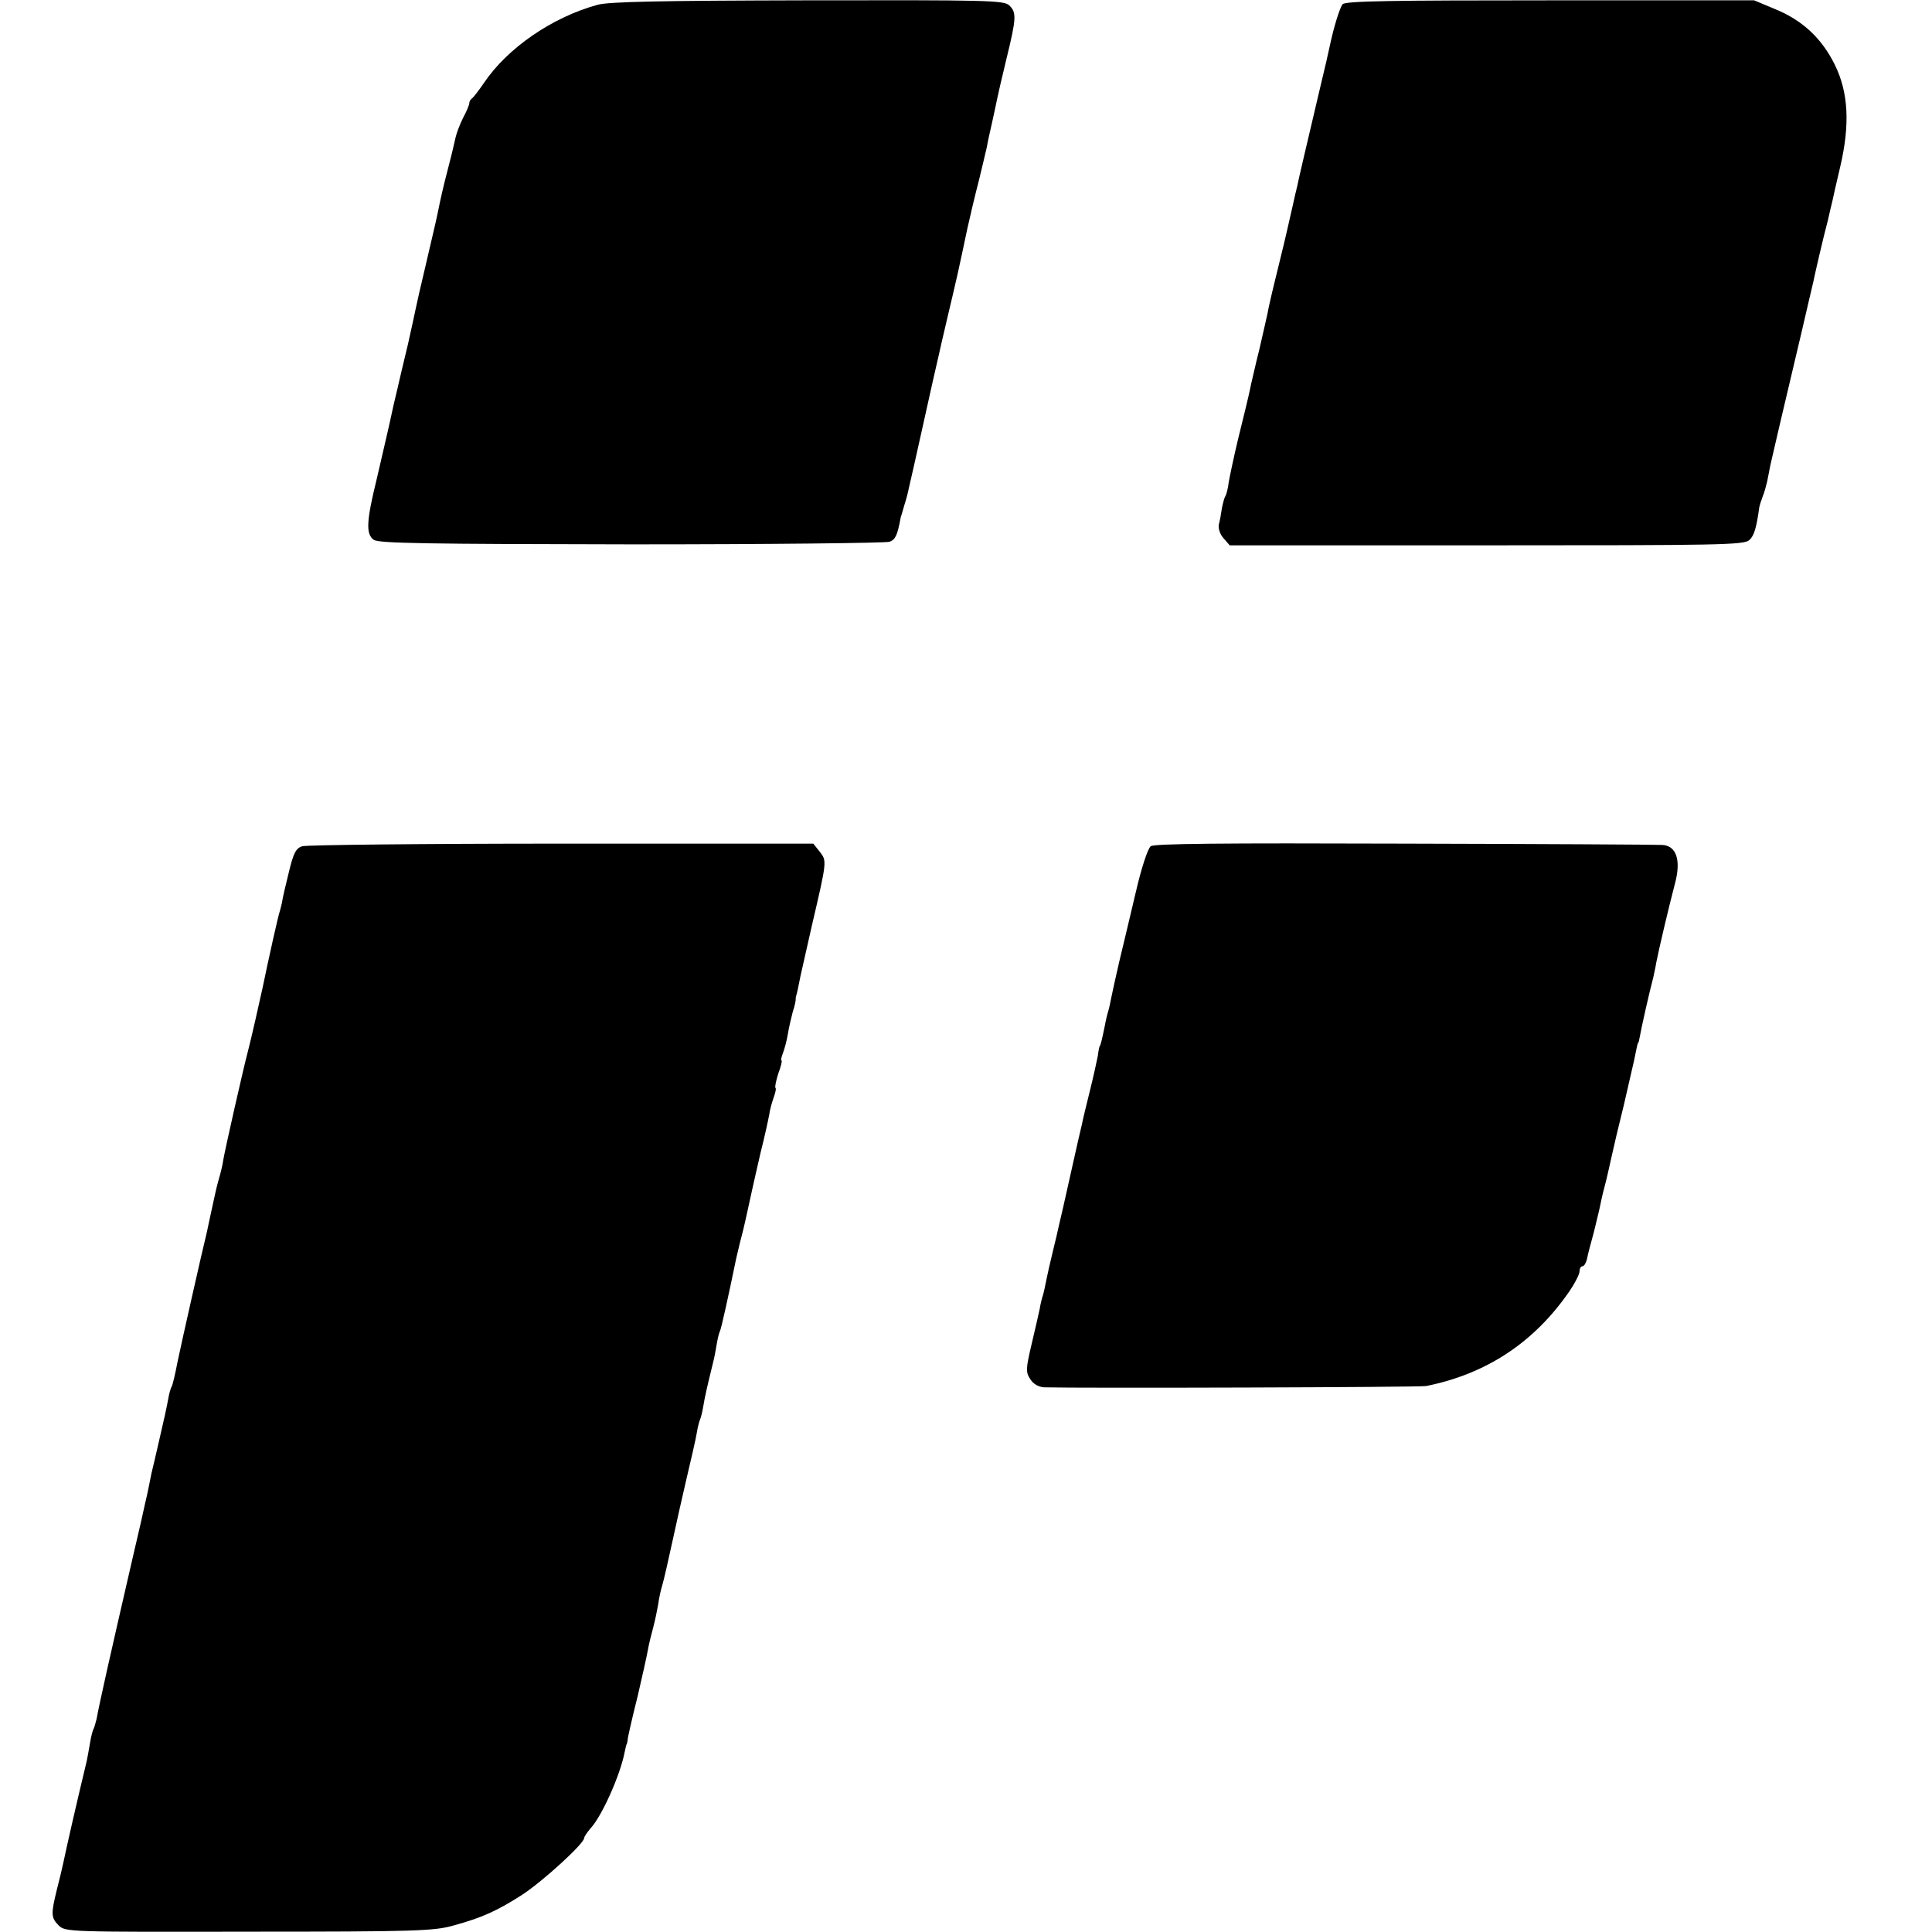
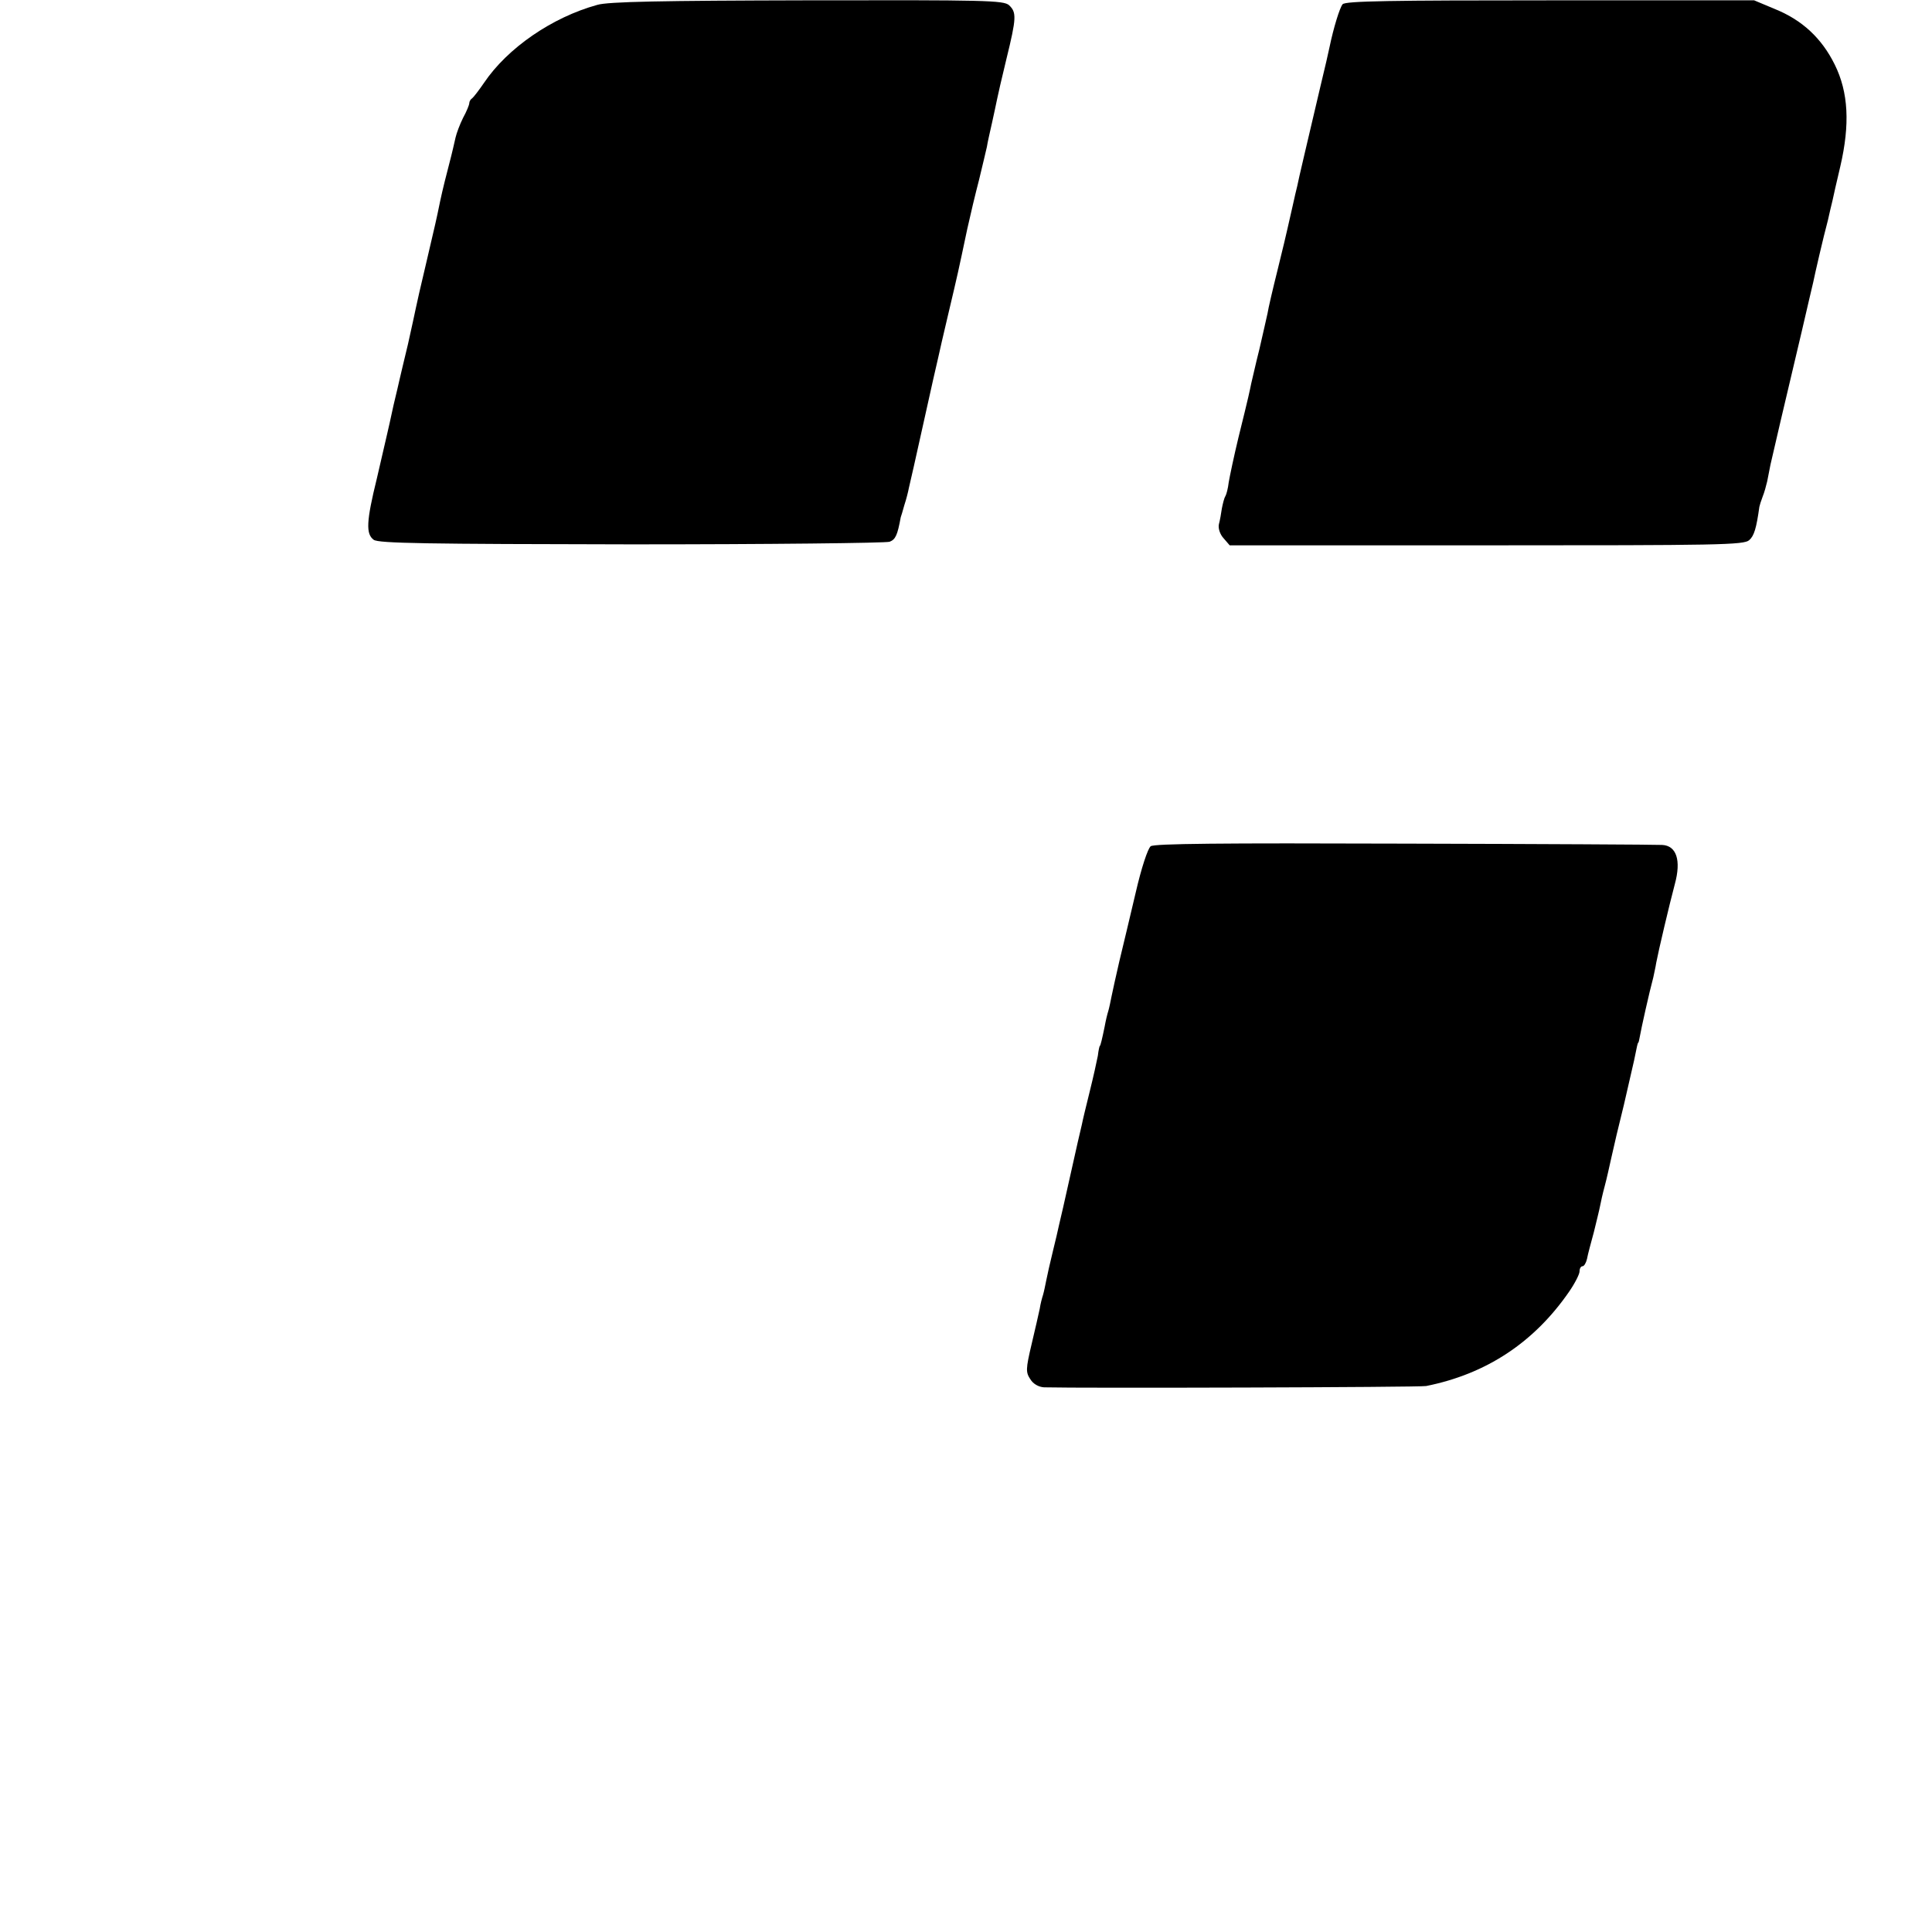
<svg xmlns="http://www.w3.org/2000/svg" version="1.0" width="592pt" height="592pt" viewBox="0 0 592 592" preserveAspectRatio="xMidYMid meet">
  <g transform="translate(0,592) scale(0.1,-0.1)" fill="#000000" stroke="none">
    <path d="M1830 5905 c-138 -38 -275 -132 -347 -239 -15 -22 -32 -44 -36 -47 -5 -3 -9 -10 -9 -15 0 -5 -8 -25 -19 -45 -10 -20 -20 -47 -23 -60 -3 -13 -11 -49 -19 -79 -8 -30 -21 -82 -28 -115 -15 -73 -12 -57 -44 -195 -15 -63 -29 -124 -31 -135 -2 -11 -13 -60 -24 -110 -12 -49 -23 -97 -25 -105 -2 -8 -10 -45 -19 -81 -8 -37 -17 -78 -20 -90 -3 -13 -17 -73 -31 -134 -33 -134 -34 -171 -10 -189 15 -11 161 -13 789 -14 423 0 780 4 792 8 18 7 24 20 34 75 1 2 6 19 11 37 6 18 12 42 14 53 3 11 23 101 45 200 22 99 42 189 45 200 2 11 16 70 30 130 31 131 30 127 59 264 9 41 25 108 36 150 10 42 21 87 24 101 2 14 10 48 16 75 6 28 13 59 15 70 2 11 15 67 29 125 31 126 31 142 8 164 -17 15 -71 16 -618 15 -446 -1 -611 -4 -644 -14z" />
    <path d="M4114 5907 c-9 -11 -28 -73 -40 -131 -2 -11 -15 -67 -29 -125 -38 -162 -67 -284 -70 -301 -2 -8 -9 -37 -15 -65 -6 -27 -13 -57 -15 -66 -2 -9 -15 -65 -30 -125 -15 -60 -29 -120 -31 -134 -3 -13 -14 -63 -25 -110 -12 -47 -22 -94 -25 -105 -5 -24 -6 -32 -39 -165 -14 -58 -27 -120 -30 -138 -2 -18 -7 -37 -10 -42 -4 -6 -8 -23 -11 -38 -2 -15 -6 -37 -9 -48 -3 -12 3 -31 14 -43 l19 -22 787 0 c711 0 789 1 805 16 15 13 22 37 31 102 1 5 5 18 10 31 5 12 11 34 14 47 3 14 7 37 10 51 6 27 47 203 96 409 17 72 32 139 35 150 5 25 31 138 45 190 5 22 11 49 14 60 2 11 13 58 24 105 30 129 25 227 -17 312 -40 81 -100 137 -185 171 l-62 26 -625 0 c-487 0 -627 -2 -636 -12z" />
-     <path d="M926 3327 c-19 -6 -27 -21 -41 -80 -10 -40 -19 -79 -20 -87 -1 -8 -5 -22 -7 -30 -5 -12 -38 -162 -53 -235 -9 -42 -36 -161 -45 -195 -14 -52 -70 -300 -76 -335 -2 -16 -9 -43 -14 -60 -5 -16 -14 -57 -21 -90 -7 -33 -14 -64 -15 -70 -14 -56 -79 -345 -90 -398 -7 -37 -15 -71 -18 -76 -3 -4 -8 -22 -11 -40 -3 -18 -15 -72 -26 -119 -11 -48 -22 -96 -25 -107 -2 -11 -6 -31 -9 -45 -3 -14 -7 -34 -10 -45 -2 -11 -20 -90 -40 -175 -70 -304 -99 -433 -109 -487 -3 -13 -7 -26 -9 -30 -3 -5 -8 -24 -11 -43 -3 -19 -8 -44 -10 -55 -33 -137 -62 -265 -72 -313 -3 -15 -12 -52 -20 -83 -18 -74 -18 -85 6 -109 20 -20 32 -20 583 -19 509 0 568 2 627 19 87 24 132 44 210 94 64 42 190 157 190 174 0 4 9 17 19 29 35 37 92 165 105 234 3 13 5 24 6 24 1 0 3 9 4 20 2 11 15 69 30 128 14 60 28 123 31 140 3 18 11 50 17 72 6 22 12 54 15 70 2 17 8 44 13 60 5 17 18 75 30 130 12 55 32 145 45 200 13 55 27 115 30 134 3 19 8 37 10 41 2 4 7 22 10 41 5 30 10 52 30 134 3 11 8 36 11 55 3 19 8 38 10 41 4 7 27 112 48 214 2 11 9 38 14 60 6 22 13 51 16 65 3 14 8 36 11 50 3 14 8 36 11 50 3 13 14 63 25 110 12 47 23 98 26 114 2 16 9 40 14 54 5 14 8 27 5 29 -2 3 2 22 9 44 8 21 12 39 10 39 -3 0 -1 10 4 23 5 13 12 39 15 58 3 19 10 49 15 68 6 18 10 36 9 40 0 3 1 8 2 11 2 6 6 24 13 60 3 14 19 84 35 155 46 197 46 197 24 225 l-20 25 -771 0 c-424 0 -782 -4 -795 -8z" />
    <path d="M3526 3327 c-9 -7 -29 -68 -46 -142 -17 -71 -39 -166 -50 -210 -10 -44 -21 -92 -24 -108 -3 -15 -7 -35 -10 -45 -3 -9 -8 -30 -11 -47 -8 -39 -13 -60 -15 -60 -1 0 -4 -13 -6 -30 -3 -16 -14 -66 -25 -110 -11 -44 -22 -90 -24 -101 -3 -12 -19 -81 -35 -154 -16 -73 -32 -142 -35 -154 -2 -11 -11 -48 -19 -81 -8 -33 -17 -72 -20 -88 -3 -15 -7 -35 -10 -45 -3 -9 -8 -28 -10 -42 -3 -14 -14 -63 -25 -109 -18 -76 -18 -86 -4 -107 9 -15 26 -24 42 -25 112 -3 1151 0 1171 4 185 37 331 134 438 289 18 26 32 54 32 62 0 9 4 16 9 16 5 0 11 10 14 23 2 12 12 49 21 82 8 33 17 69 19 80 2 11 8 38 14 60 6 22 15 63 21 90 6 28 23 100 38 160 14 61 28 121 31 135 9 44 11 55 13 55 1 0 3 9 5 20 3 19 29 136 41 180 2 11 7 31 9 45 7 37 40 177 57 241 20 73 5 118 -39 120 -15 1 -371 3 -790 4 -566 2 -766 0 -777 -8z" />
  </g>
</svg>